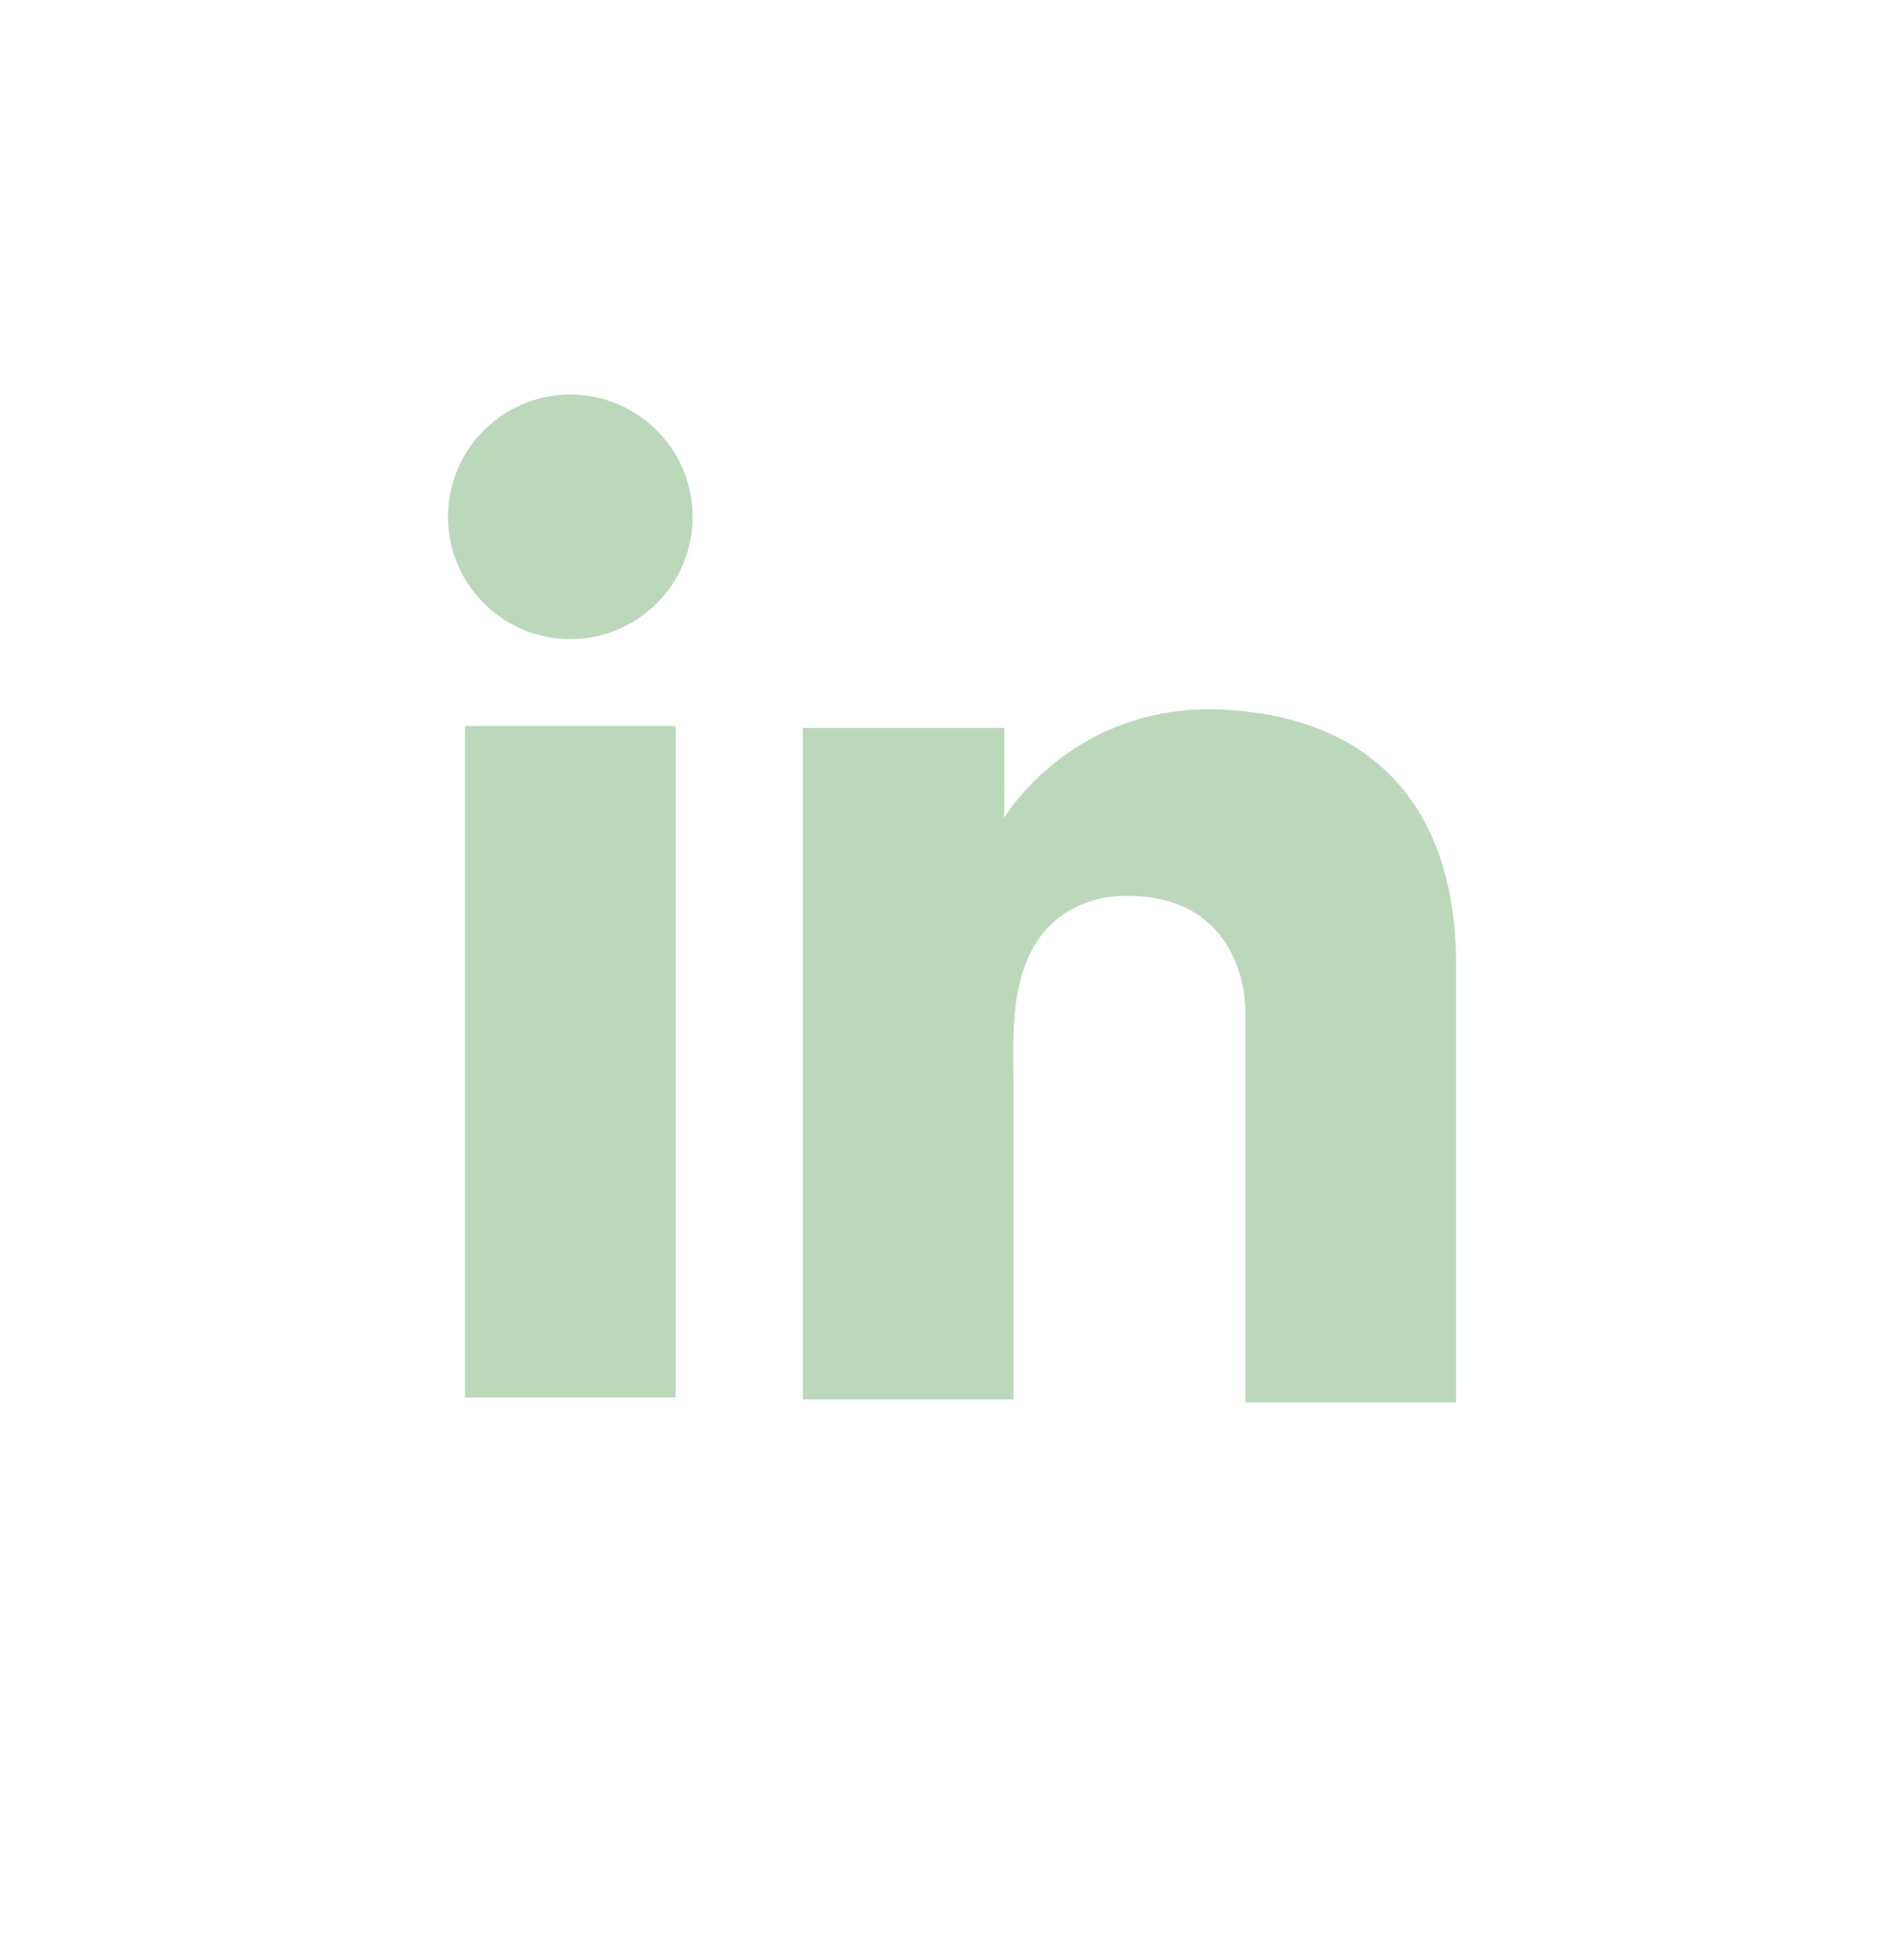
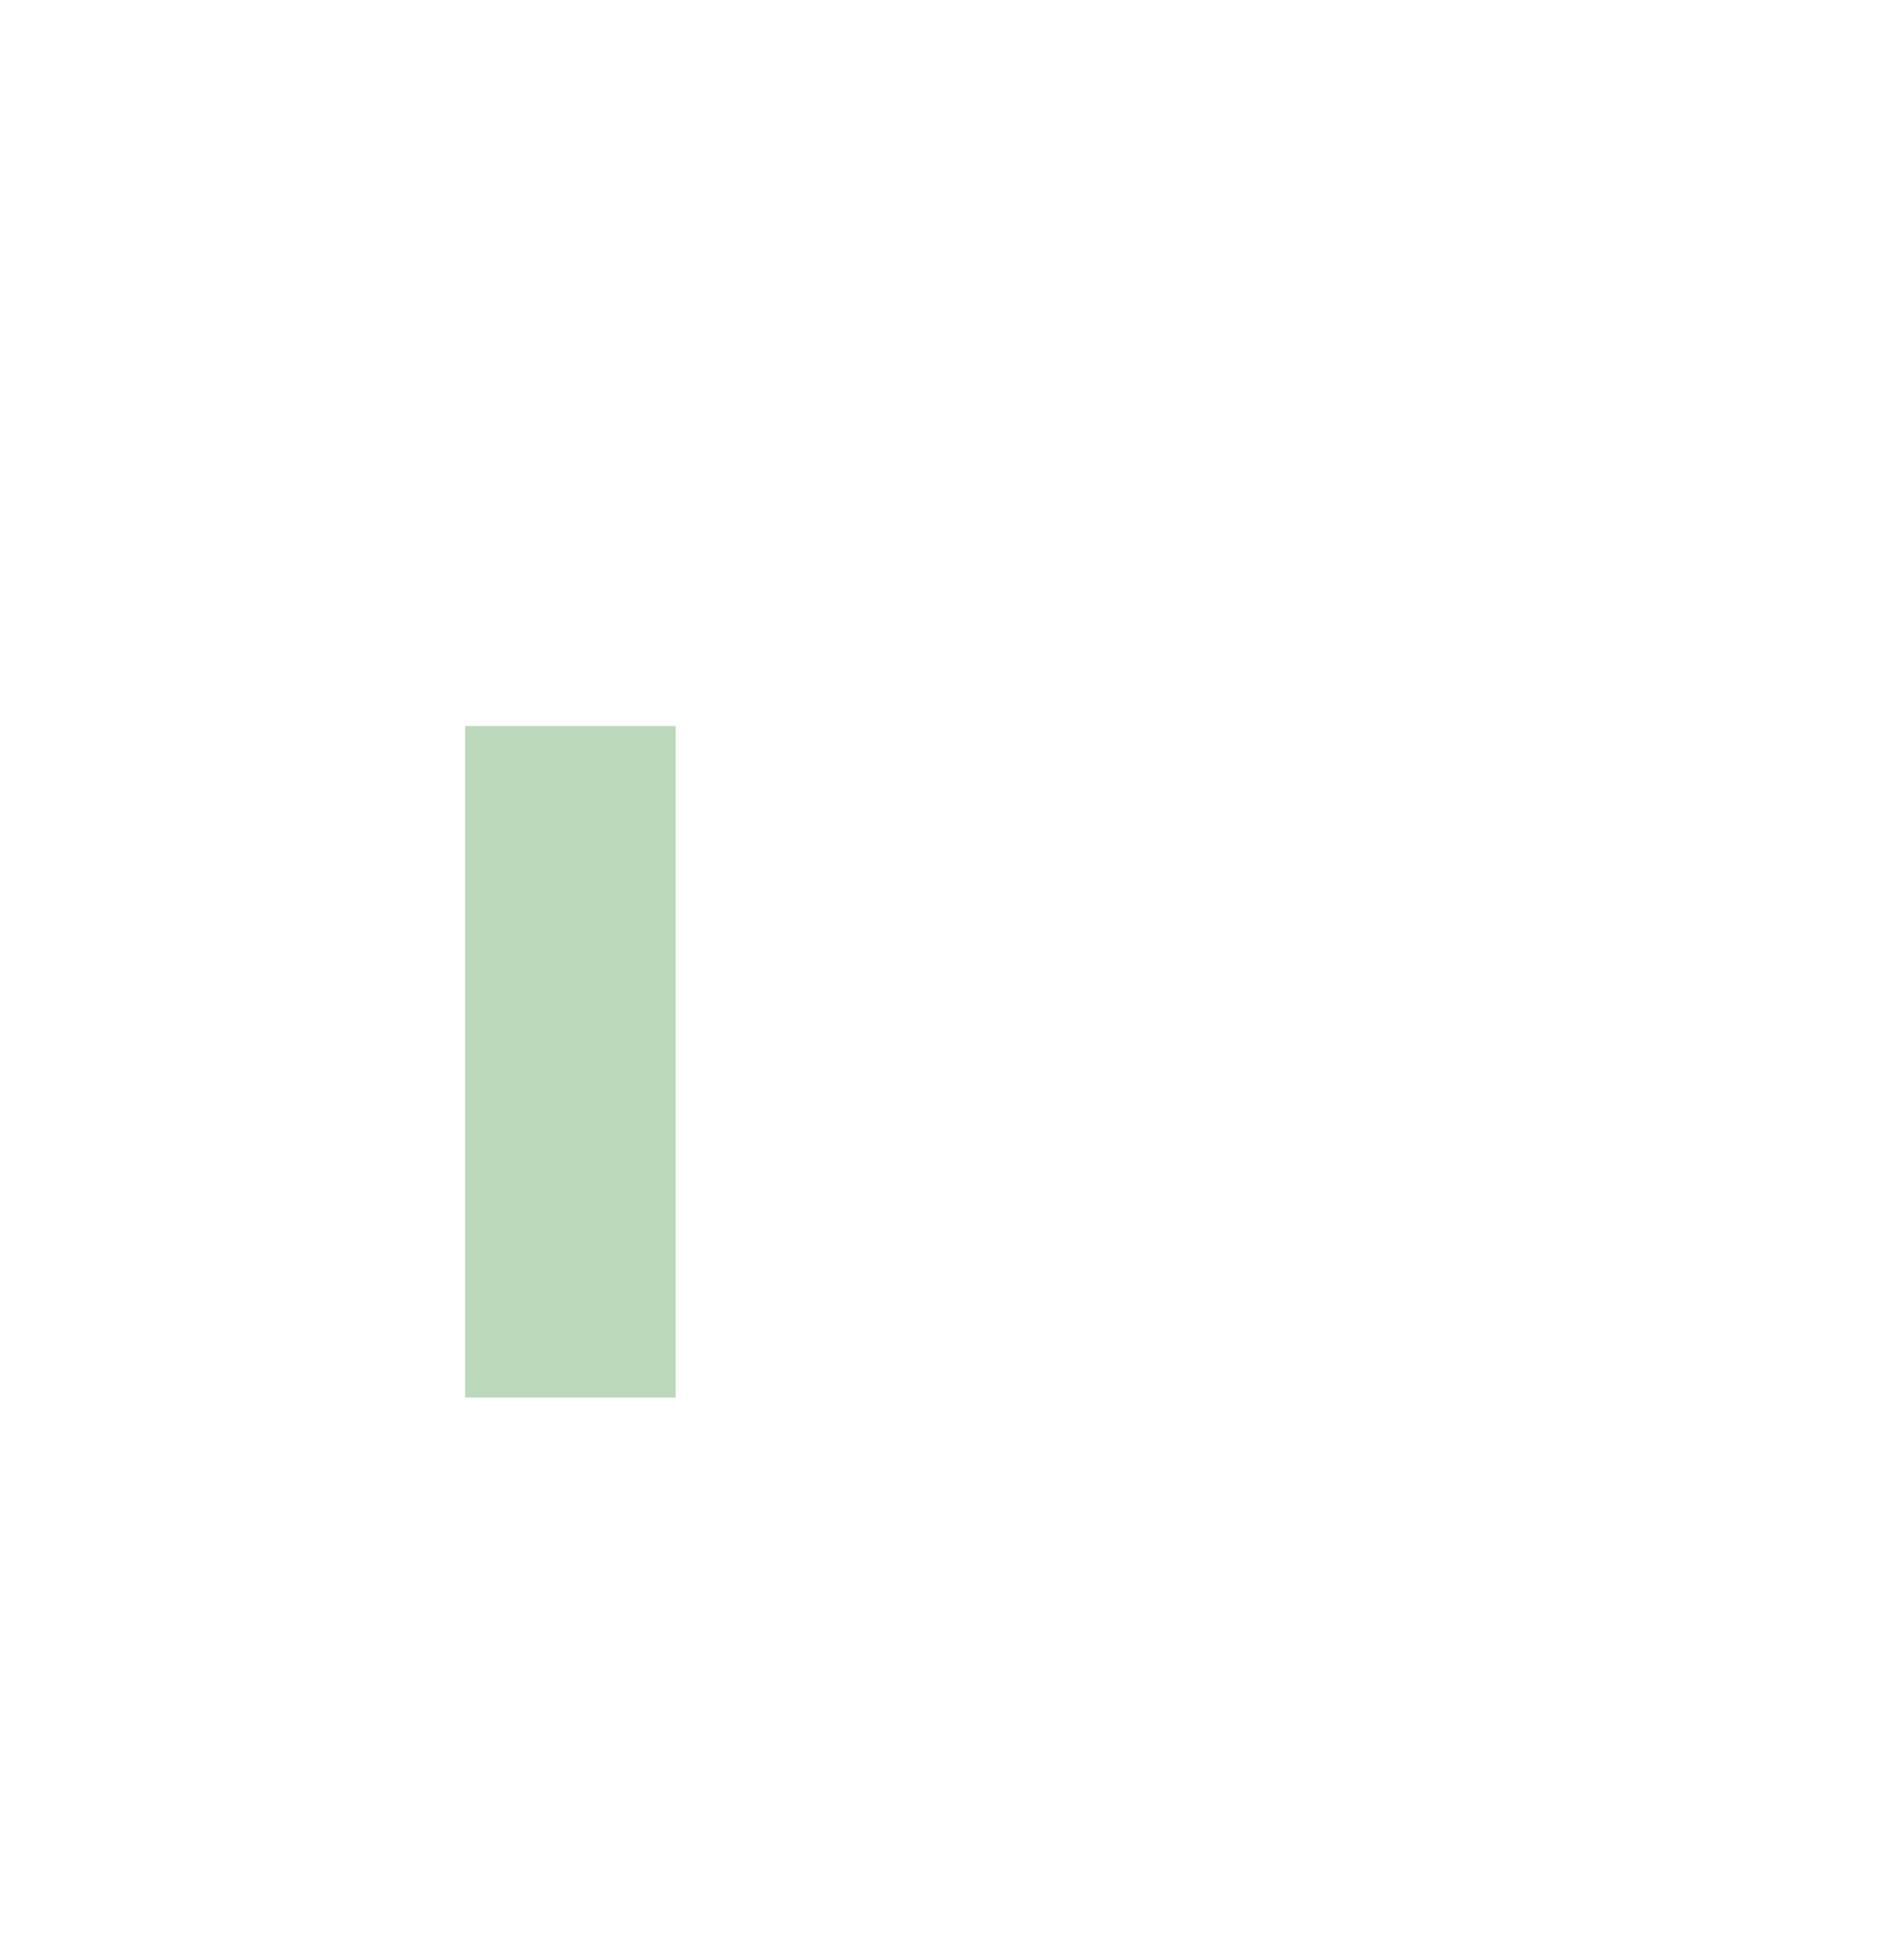
<svg xmlns="http://www.w3.org/2000/svg" width="34" height="35" viewBox="0 0 34 35" fill="none">
  <g filter="url(#filter0_d_965_4047)">
    <path d="M11.066 11.967H7.305V23.961H11.066V11.967Z" fill="#BBD8BB" />
-     <path d="M21.24 11.707C21.101 11.69 20.954 11.681 20.806 11.672C18.7 11.586 17.513 12.834 17.097 13.371C16.985 13.518 16.933 13.605 16.933 13.605V12.002H13.336V23.996H16.933H17.097C17.097 22.774 17.097 21.561 17.097 20.339C17.097 19.68 17.097 19.021 17.097 18.363C17.097 17.548 17.037 16.681 17.444 15.936C17.79 15.312 18.414 15 19.116 15C21.196 15 21.24 16.881 21.24 17.054C21.24 17.063 21.24 17.071 21.24 17.071V24.048H25.001V16.222C25.001 13.544 23.64 11.967 21.24 11.707Z" fill="#BBD8BB" />
-     <path d="M9.184 10.415C10.39 10.415 11.368 9.437 11.368 8.231C11.368 7.025 10.39 6.047 9.184 6.047C7.978 6.047 7 7.025 7 8.231C7 9.437 7.978 10.415 9.184 10.415Z" fill="#BBD8BB" />
  </g>
  <defs>
    <filter id="filter0_d_965_4047" x="0" y="0.047" width="34" height="34" filterUnits="userSpaceOnUse" color-interpolation-filters="sRGB">
      <feFlood flood-opacity="0" result="BackgroundImageFix" />
      <feColorMatrix in="SourceAlpha" type="matrix" values="0 0 0 0 0 0 0 0 0 0 0 0 0 0 0 0 0 0 127 0" result="hardAlpha" />
      <feOffset dx="1" dy="1" />
      <feGaussianBlur stdDeviation="0.5" />
      <feComposite in2="hardAlpha" operator="out" />
      <feColorMatrix type="matrix" values="0 0 0 0 0.094 0 0 0 0 0.247 0 0 0 0 0.227 0 0 0 1 0" />
      <feBlend mode="normal" in2="BackgroundImageFix" result="effect1_dropShadow_965_4047" />
      <feBlend mode="normal" in="SourceGraphic" in2="effect1_dropShadow_965_4047" result="shape" />
    </filter>
  </defs>
</svg>